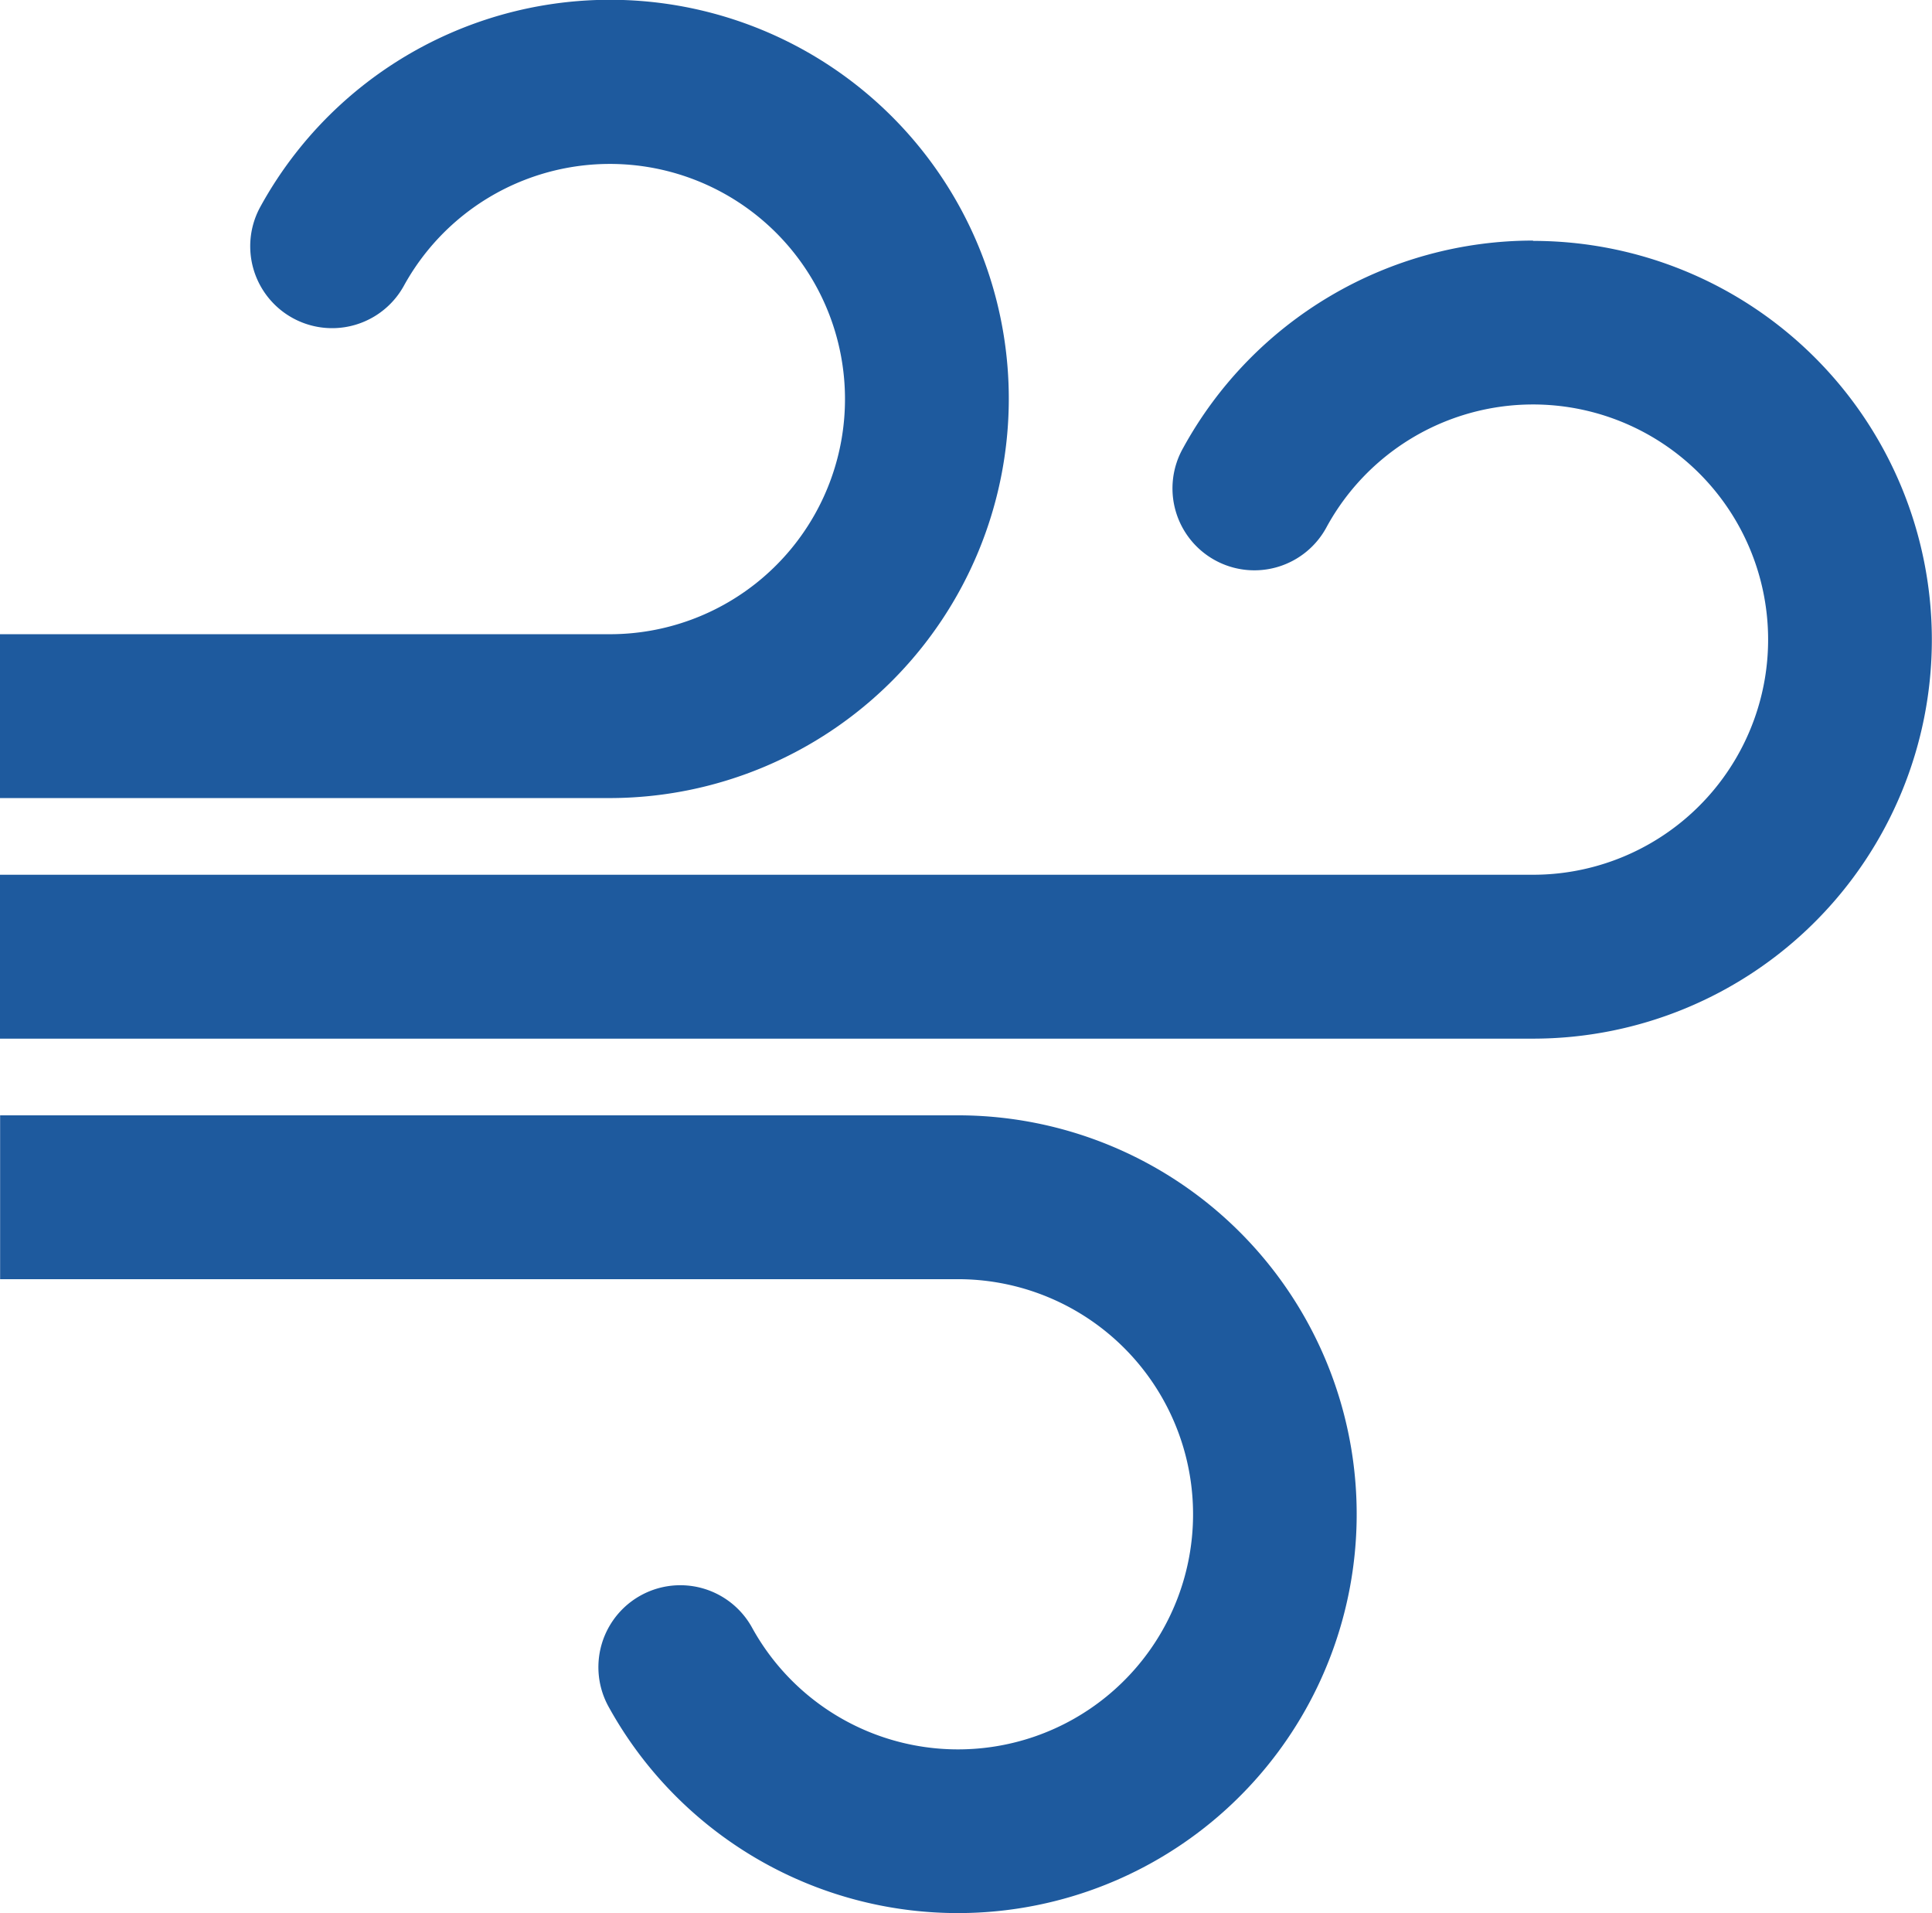
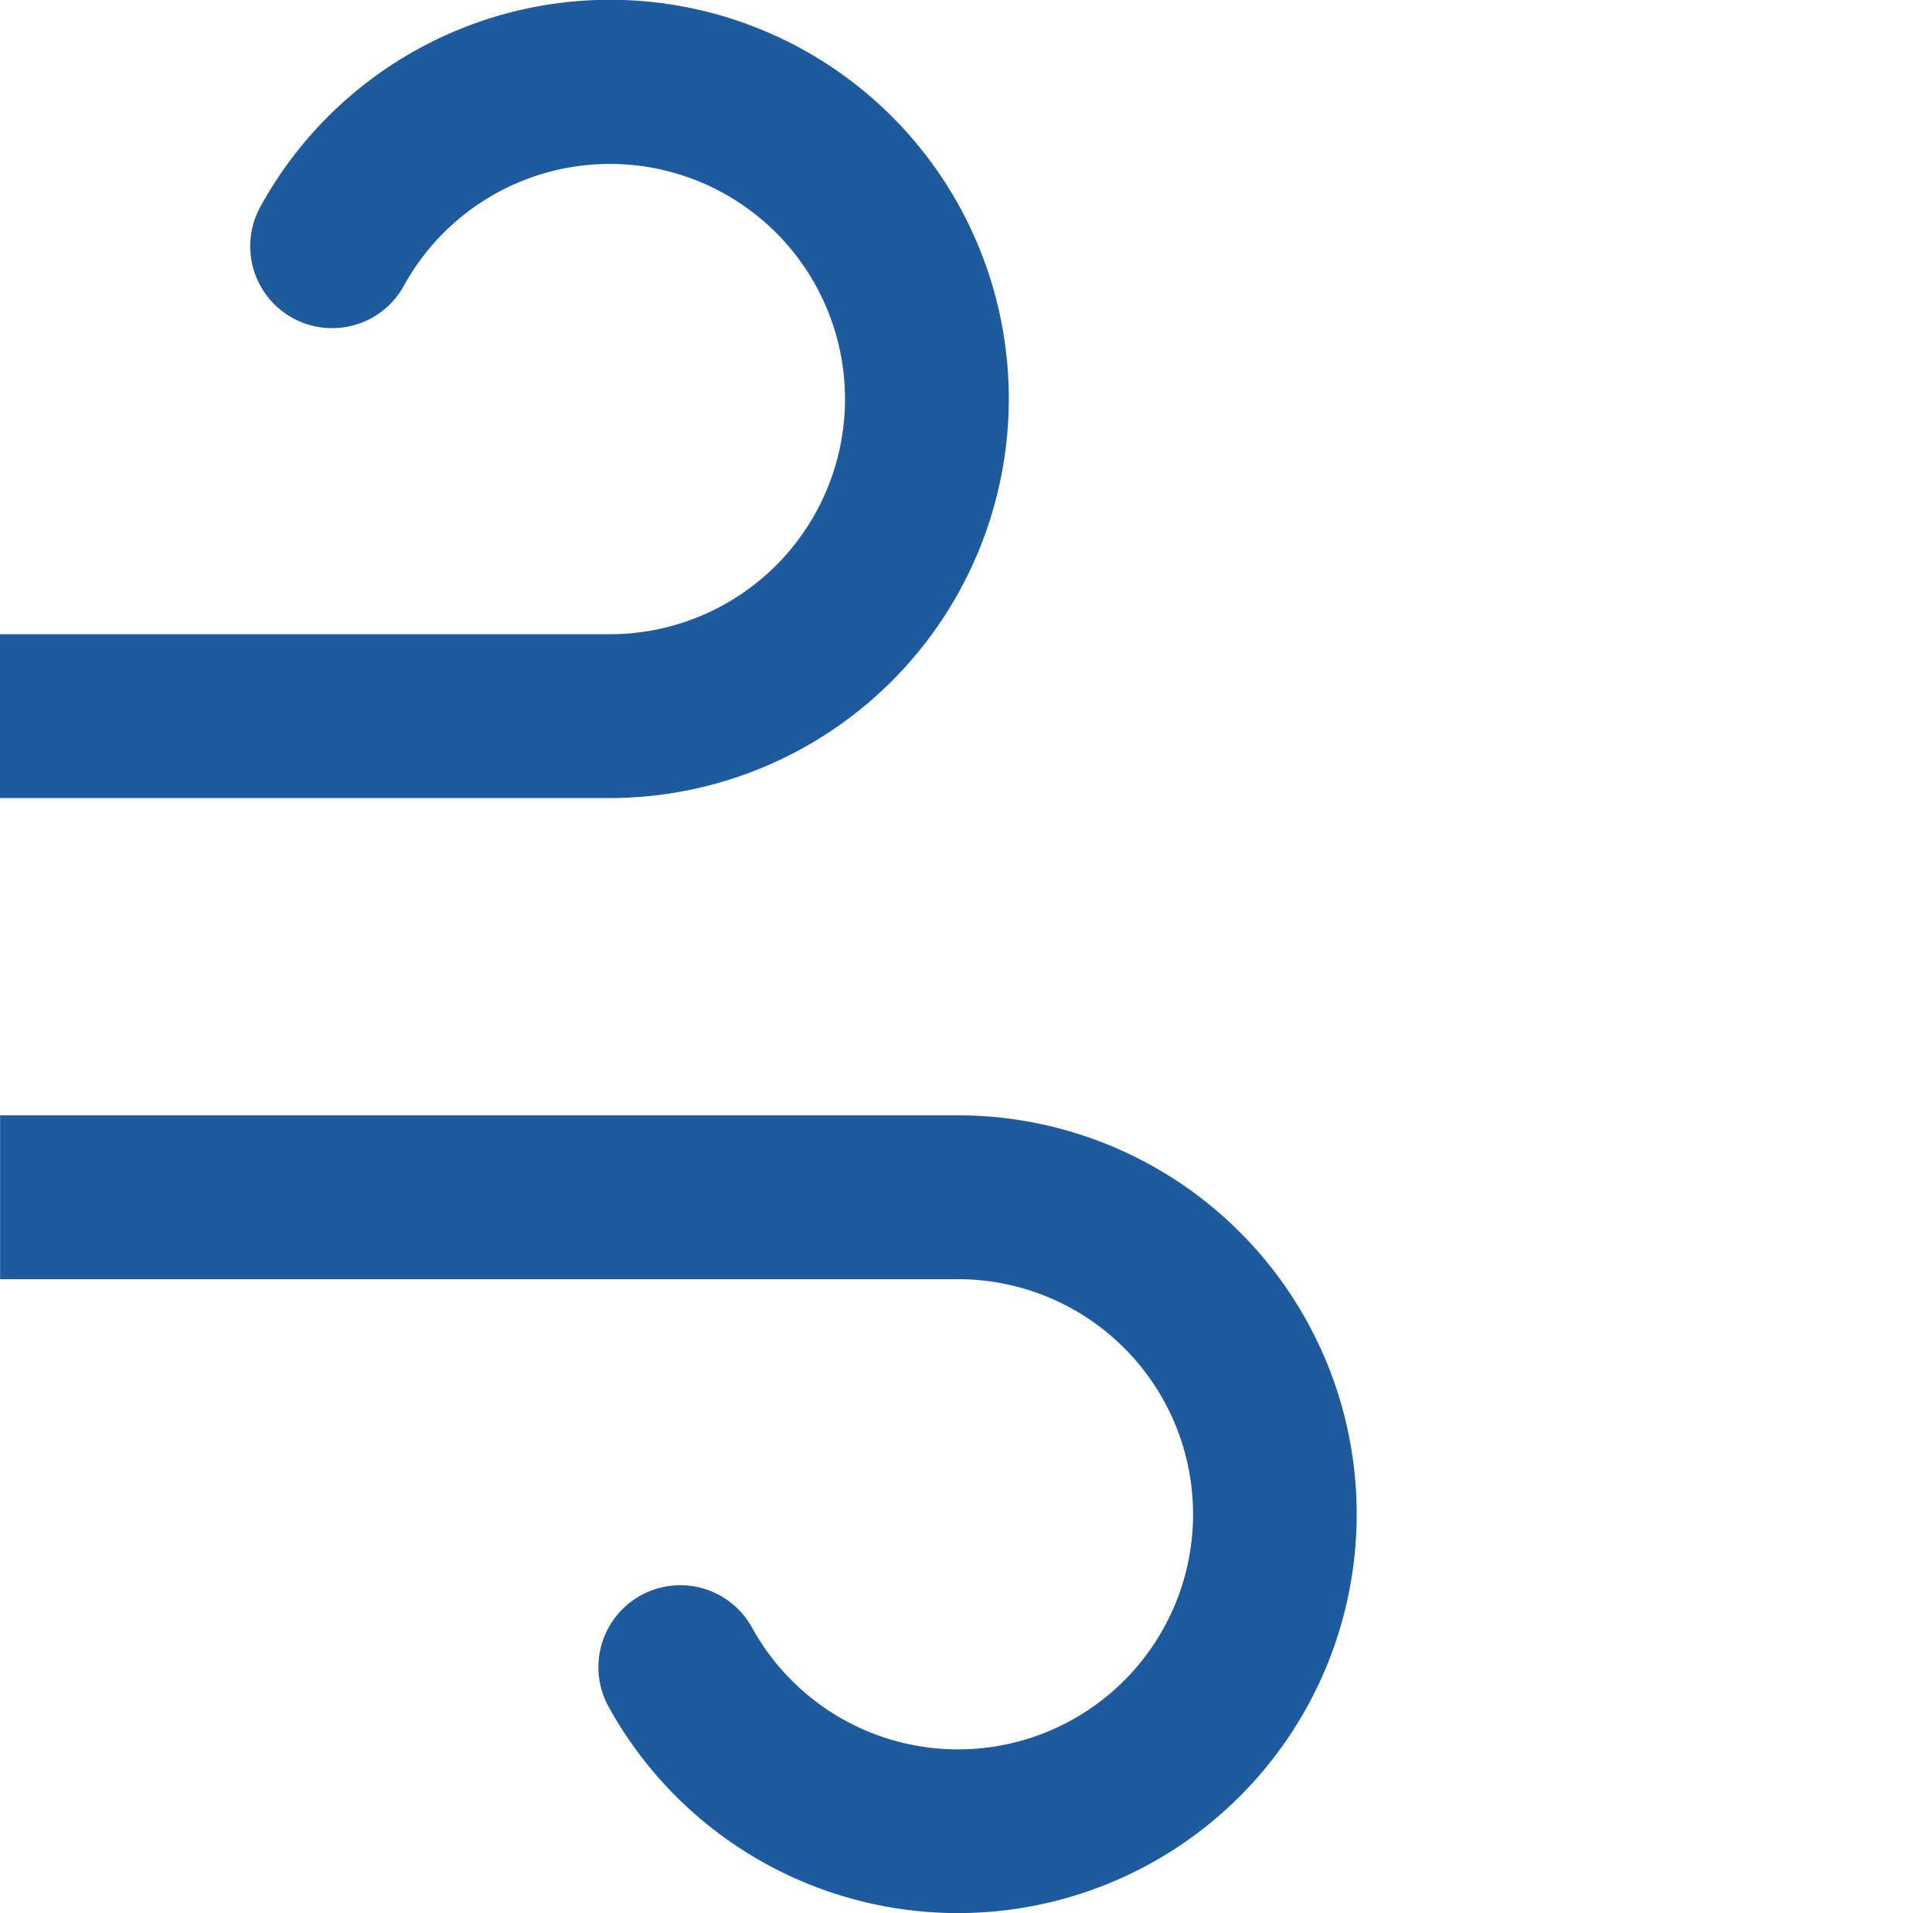
<svg xmlns="http://www.w3.org/2000/svg" width="49.413" height="48.923" viewBox="0 0 49.413 48.923">
  <g id="Element" transform="translate(-1396.534 -165.222)">
-     <path id="Tracé_38" data-name="Tracé 38" d="M1435.744,172.875a10.208,10.208,0,0,0-8.948,5.3,2.095,2.095,0,1,0,3.672,2.017,6.013,6.013,0,1,1,5.275,8.9h-39.21v4.191h39.21a10.2,10.2,0,0,0,0-20.4Z" transform="translate(0 -1.501)" fill="#1e5a9e" />
    <path id="Tracé_39" data-name="Tracé 39" d="M1422.335,175.424a10.2,10.2,0,0,0-19.15-4.9,2.095,2.095,0,0,0,3.673,2.016,6.013,6.013,0,1,1,5.275,8.9h-15.6v4.19h15.6A10.214,10.214,0,0,0,1422.335,175.424Z" transform="translate(0 0)" fill="#1e5a9e" />
    <path id="Tracé_40" data-name="Tracé 40" d="M1421.037,200.7h-24.5v4.19h24.5a6.012,6.012,0,1,1-5.274,8.9,2.095,2.095,0,0,0-3.673,2.016,10.2,10.2,0,1,0,8.947-15.106Z" transform="translate(0 -6.957)" fill="#1e5a9e" />
  </g>
</svg>